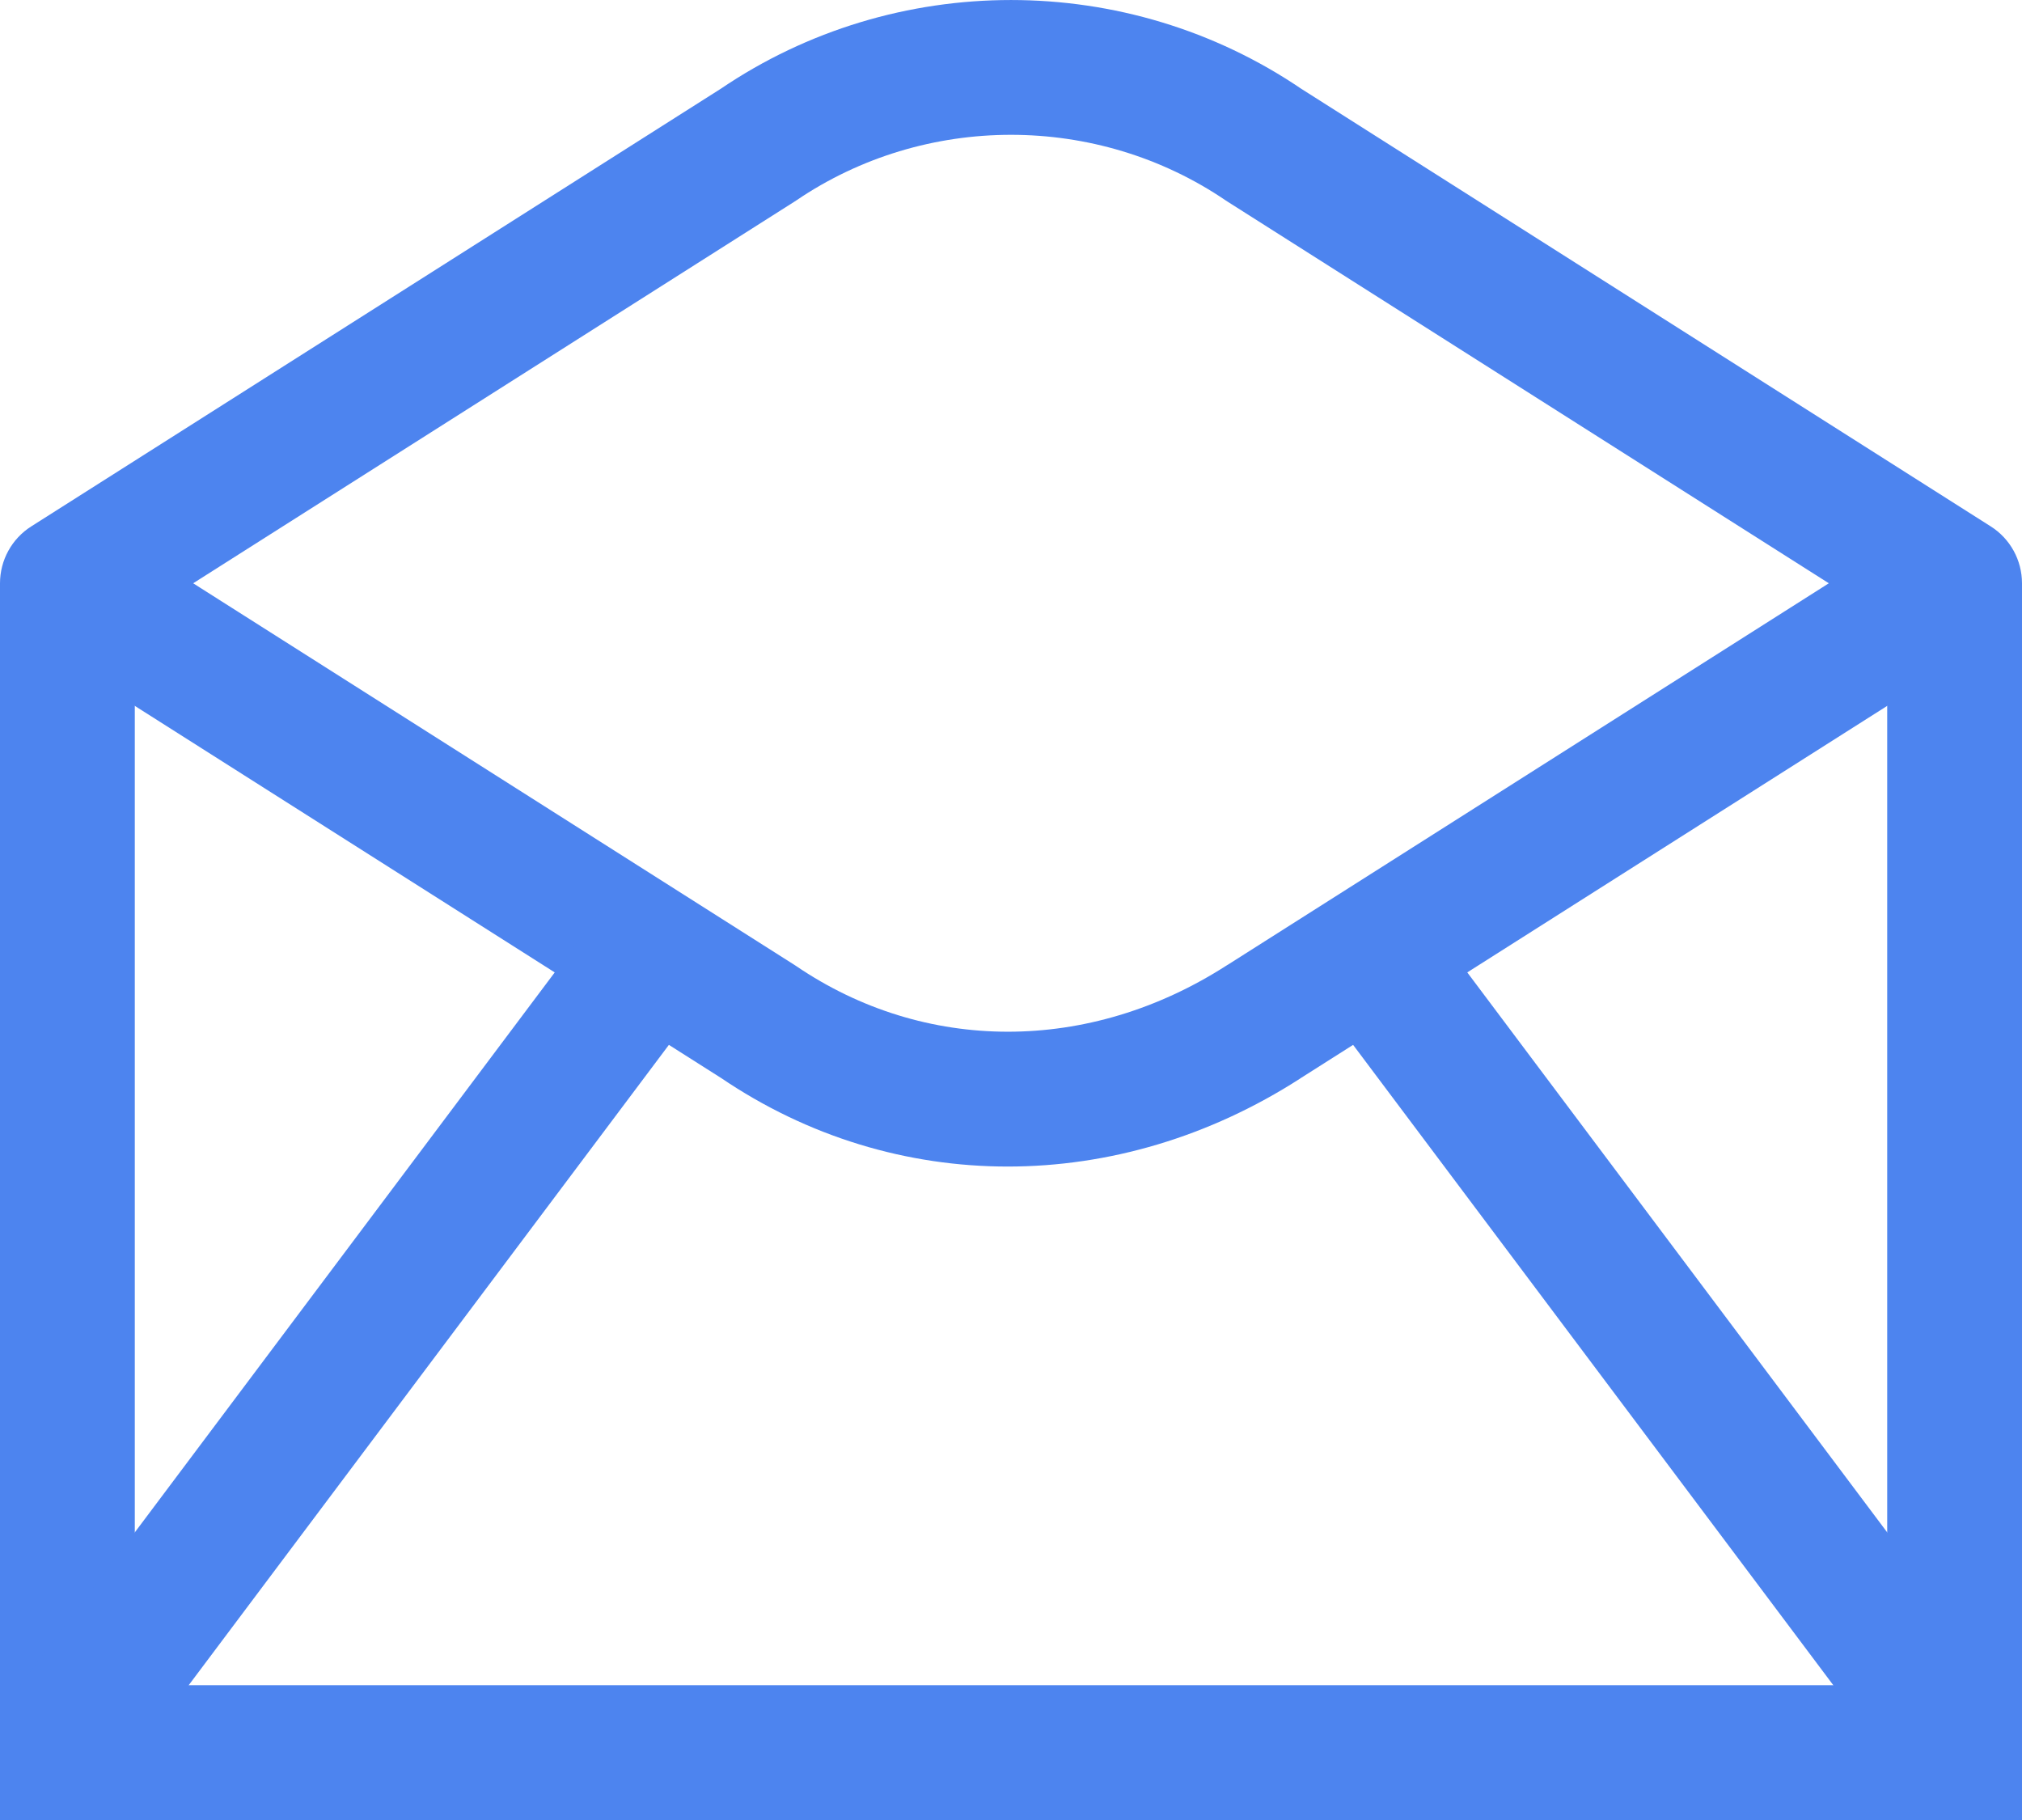
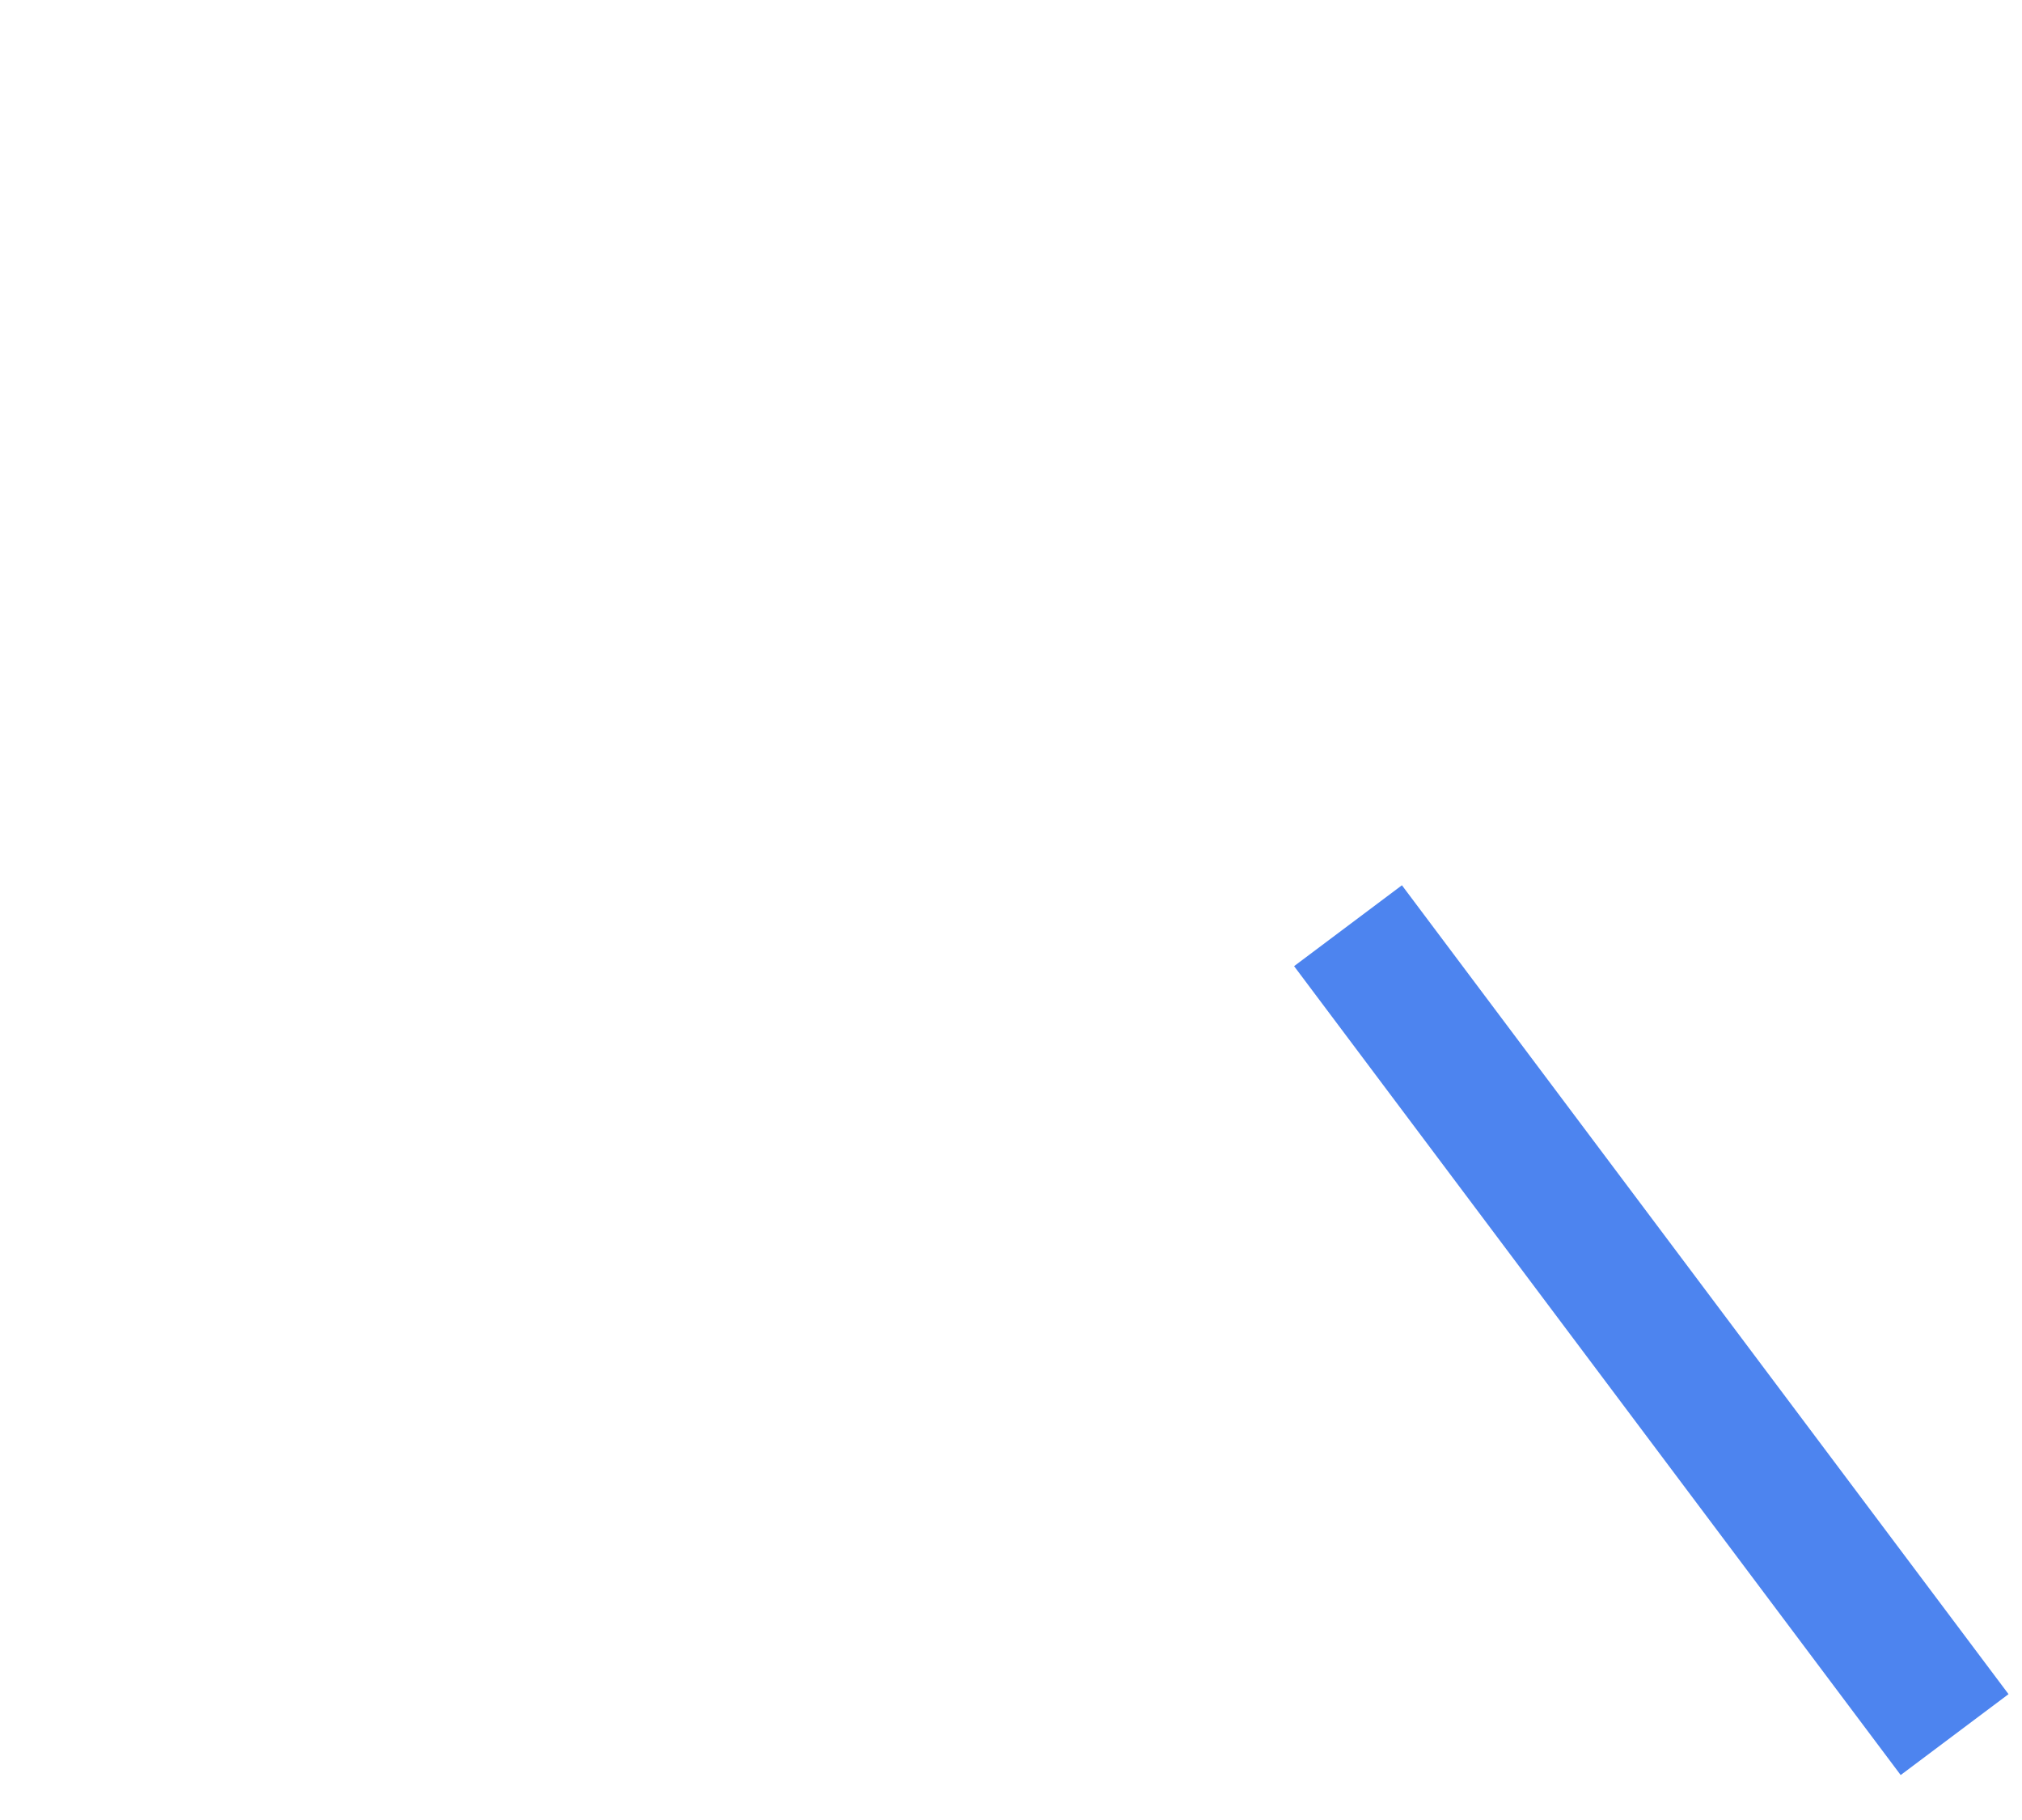
<svg xmlns="http://www.w3.org/2000/svg" fill="none" fill-rule="evenodd" stroke="black" stroke-width="0.501" stroke-linejoin="bevel" stroke-miterlimit="10" font-family="Times New Roman" font-size="16" style="font-variant-ligatures:none" version="1.1" overflow="visible" width="30pt" height="27pt" viewBox="99 -619 30 27">
  <defs>
	</defs>
  <g id="Layer 1" transform="scale(1 -1)">
    <g id="Group" fill-rule="nonzero" stroke-linejoin="miter" stroke="none" stroke-width="0.25" fill="#4d84ef">
-       <path d="M 128,593 L 128,592 L 129,592 L 129,593 L 128,593 Z M 100,593 L 99,593 L 99,592 L 100,592 L 100,593 Z M 127,610.347 L 127,593 L 129,593 L 129,610.347 L 127,610.347 Z M 128,594 L 100,594 L 100,592 L 128,592 L 128,594 Z M 101,593 L 101,610.347 L 99,610.347 L 99,593 L 101,593 Z" marker-start="none" marker-end="none" />
-       <path d="M 110.25,603.842 L 110.812,604.669 C 110.804,604.675 110.795,604.681 110.786,604.686 L 110.25,603.842 Z M 100,610.347 L 99.464,611.191 C 99.175,611.008 99,610.689 99,610.347 C 99,610.005 99.175,609.686 99.464,609.503 L 100,610.347 Z M 110.25,616.852 L 110.786,616.008 C 110.795,616.013 110.804,616.019 110.812,616.025 L 110.25,616.852 Z M 117.75,616.852 L 117.188,616.025 C 117.196,616.019 117.205,616.013 117.214,616.008 L 117.75,616.852 Z M 128,610.347 L 128.536,609.503 C 128.825,609.686 129,610.005 129,610.347 C 129,610.689 128.825,611.008 128.536,611.191 L 128,610.347 Z M 117.75,603.842 L 117.214,604.686 L 117.208,604.683 L 117.75,603.842 Z M 110.786,604.686 L 100.536,611.191 L 99.464,609.503 L 109.714,602.998 L 110.786,604.686 Z M 100.536,609.503 L 110.786,616.008 L 109.714,617.696 L 99.464,611.191 L 100.536,609.503 Z M 110.812,616.025 C 112.723,617.325 115.277,617.325 117.188,616.025 L 118.312,617.679 C 115.723,619.44 112.277,619.44 109.688,617.679 L 110.812,616.025 Z M 117.214,616.008 L 127.464,609.503 L 128.536,611.191 L 118.286,617.696 L 117.214,616.008 Z M 127.464,611.191 L 117.214,604.686 L 118.286,602.998 L 128.536,609.503 L 127.464,611.191 Z M 117.208,604.683 C 115.154,603.359 112.714,603.375 110.812,604.669 L 109.688,603.015 C 112.286,601.248 115.596,601.264 118.292,603.001 L 117.208,604.683 Z" marker-start="none" marker-end="none" />
-       <path d="M 108.2,605.867 L 99.2,593.867 L 100.8,592.667 L 109.8,604.667 L 108.2,605.867 Z" marker-start="none" marker-end="none" />
      <path d="M 118.2,604.667 L 127.2,592.667 L 128.8,593.867 L 119.8,605.867 L 118.2,604.667 Z" marker-start="none" marker-end="none" />
    </g>
  </g>
</svg>